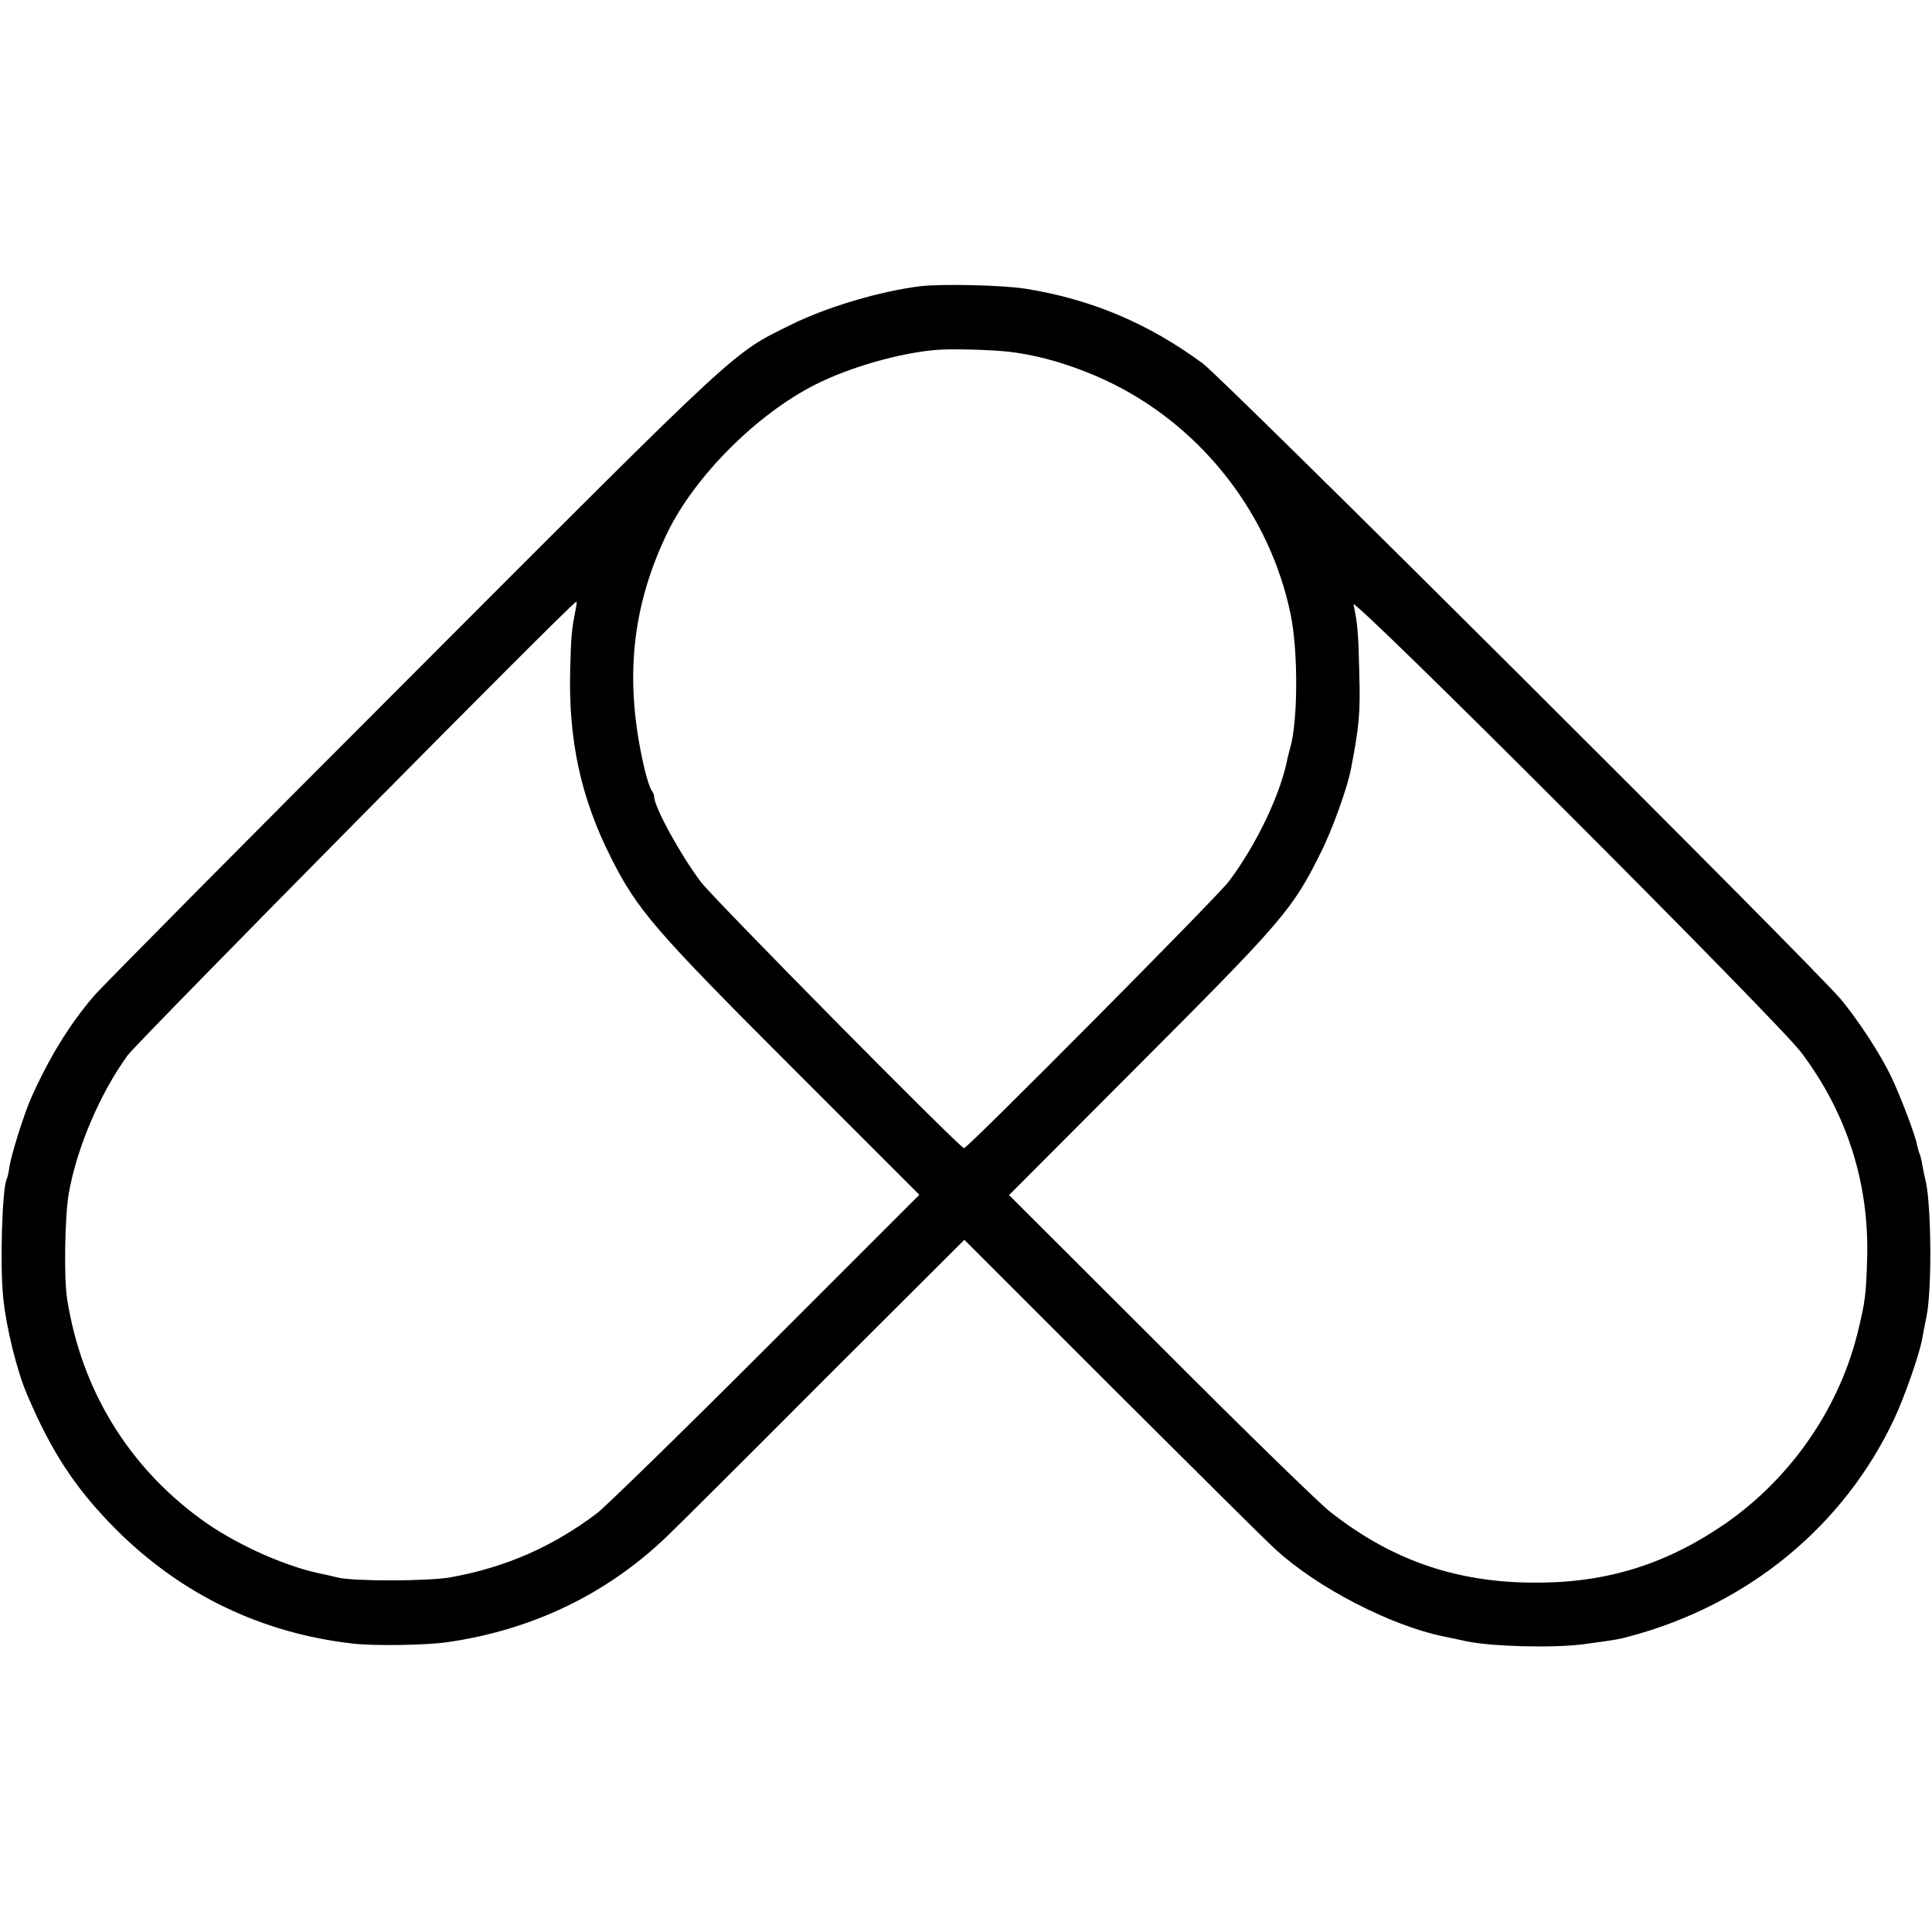
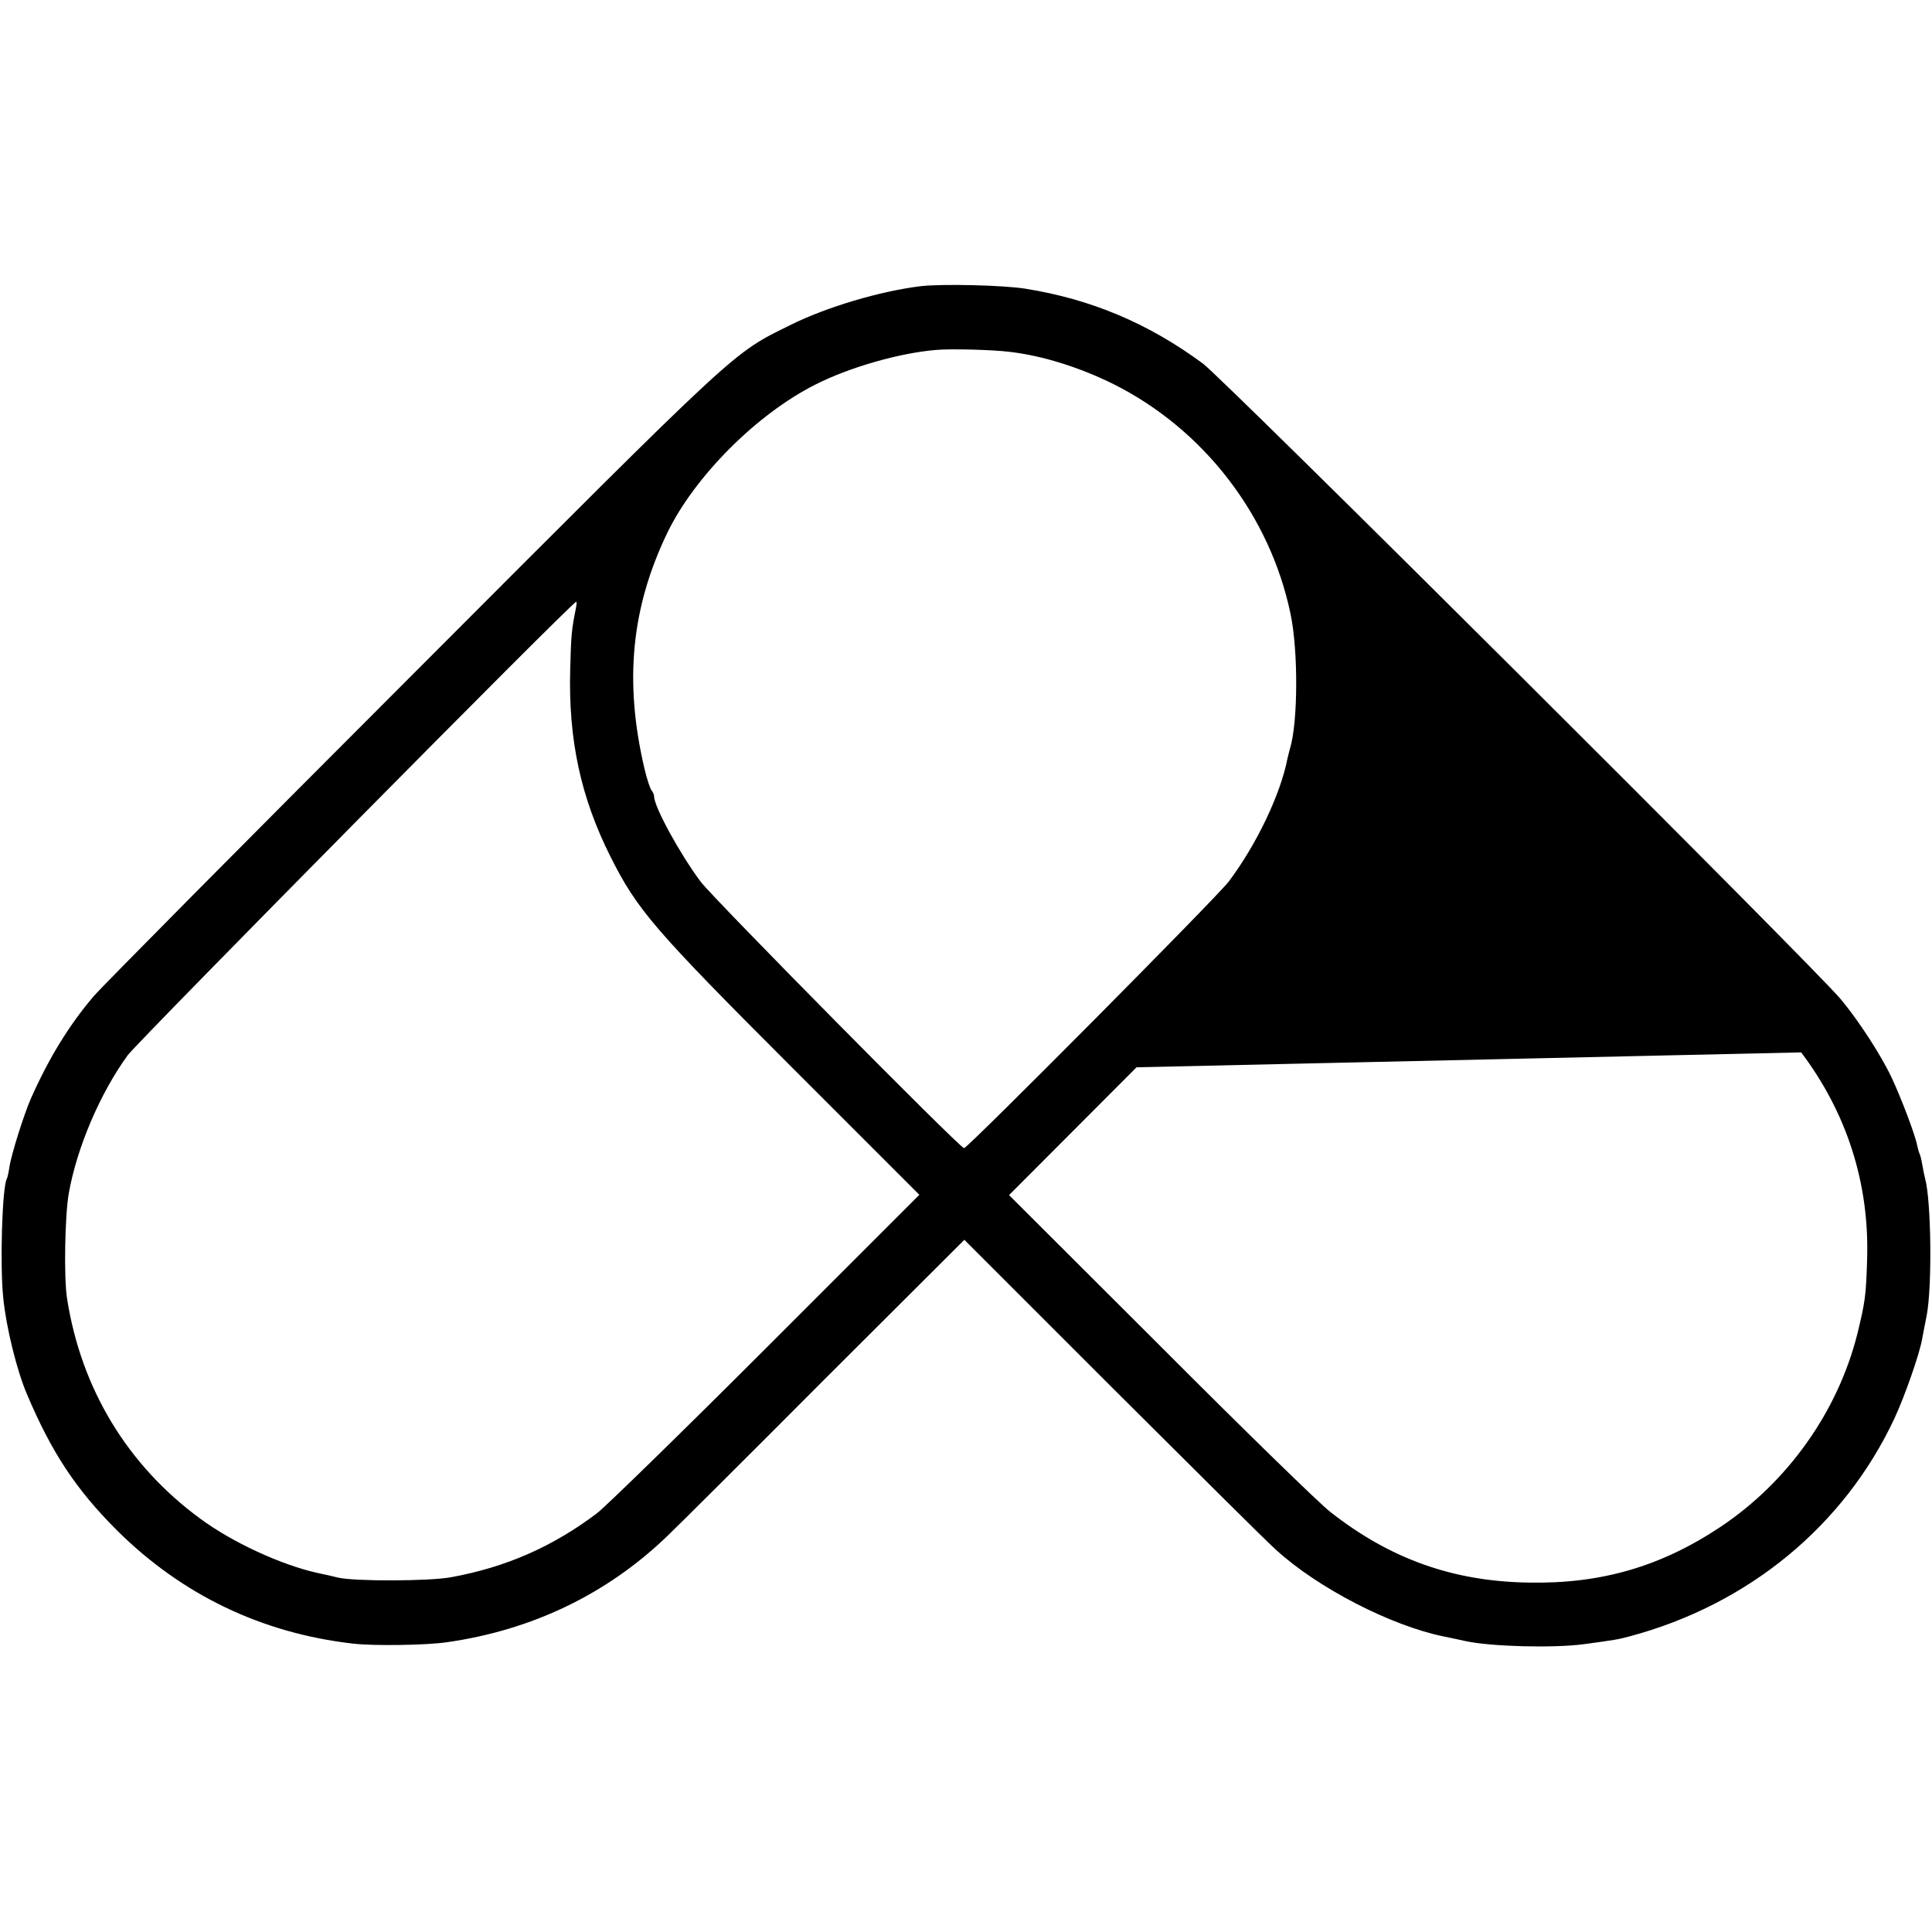
<svg xmlns="http://www.w3.org/2000/svg" version="1.0" width="700pt" height="700pt" viewBox="0 0 700 700" preserveAspectRatio="xMidYMid meet">
  <g transform="translate(0,700) scale(0.1,-0.1)" fill="#000000" stroke="none">
-     <path d="M3335 5963 c-146 -18 -339 -75 -470 -140 -214 -106 -172 -67 -1370 -1267 -611 -611 -1131 -1136 -1156 -1166 -90 -106 -162 -224 -227 -370 -25 -57 -71 -202 -78 -249 -3 -20 -7 -38 -9 -41 -17 -28 -26 -315 -13 -435 11 -107 49 -260 85 -345 91 -215 179 -347 327 -495 236 -234 524 -372 854 -410 74 -9 269 -6 342 5 308 44 578 174 795 382 33 31 289 286 569 567 l510 509 535 -535 c295 -294 562 -560 595 -589 150 -137 415 -274 606 -313 30 -6 66 -14 80 -17 91 -20 321 -26 430 -11 111 15 123 17 164 28 431 115 778 401 960 790 38 82 90 231 100 286 2 10 9 50 17 88 20 108 16 416 -6 495 -2 8 -7 30 -10 49 -3 19 -8 37 -10 41 -2 3 -6 17 -9 31 -6 35 -59 174 -92 244 -38 81 -119 206 -184 284 -98 118 -2236 2248 -2312 2304 -198 146 -405 233 -643 271 -81 13 -304 18 -380 9z m325 -238 c118 -14 252 -56 375 -117 327 -164 567 -476 641 -833 28 -134 27 -391 -2 -487 -3 -9 -6 -25 -9 -35 -25 -131 -113 -314 -213 -447 -46 -60 -946 -966 -959 -966 -15 0 -909 905 -954 965 -75 100 -169 272 -169 309 0 6 -4 16 -9 22 -5 5 -17 41 -26 79 -74 316 -48 583 83 855 99 204 324 430 537 537 122 62 304 114 435 125 52 5 207 1 270 -7z m2866 -2538 c166 -220 247 -475 239 -747 -4 -136 -7 -156 -36 -275 -71 -280 -251 -534 -495 -697 -216 -144 -433 -207 -695 -202 -274 4 -503 86 -719 256 -38 29 -315 299 -616 601 l-548 547 462 463 c532 533 564 570 667 777 41 80 98 239 110 305 30 157 34 201 30 345 -3 143 -6 180 -21 250 -7 35 1540 -1513 1622 -1623z m-4440 1606 c-15 -74 -17 -97 -20 -218 -7 -255 38 -464 146 -679 97 -193 157 -263 662 -768 l457 -457 -554 -554 c-305 -305 -581 -574 -613 -599 -161 -122 -332 -197 -532 -233 -78 -14 -346 -15 -407 -1 -16 4 -50 12 -75 17 -131 29 -309 111 -425 197 -263 193 -431 470 -482 797 -12 74 -8 300 6 380 29 166 114 365 214 502 40 53 1611 1643 1625 1643 2 0 1 -12 -2 -27z" />
+     <path d="M3335 5963 c-146 -18 -339 -75 -470 -140 -214 -106 -172 -67 -1370 -1267 -611 -611 -1131 -1136 -1156 -1166 -90 -106 -162 -224 -227 -370 -25 -57 -71 -202 -78 -249 -3 -20 -7 -38 -9 -41 -17 -28 -26 -315 -13 -435 11 -107 49 -260 85 -345 91 -215 179 -347 327 -495 236 -234 524 -372 854 -410 74 -9 269 -6 342 5 308 44 578 174 795 382 33 31 289 286 569 567 l510 509 535 -535 c295 -294 562 -560 595 -589 150 -137 415 -274 606 -313 30 -6 66 -14 80 -17 91 -20 321 -26 430 -11 111 15 123 17 164 28 431 115 778 401 960 790 38 82 90 231 100 286 2 10 9 50 17 88 20 108 16 416 -6 495 -2 8 -7 30 -10 49 -3 19 -8 37 -10 41 -2 3 -6 17 -9 31 -6 35 -59 174 -92 244 -38 81 -119 206 -184 284 -98 118 -2236 2248 -2312 2304 -198 146 -405 233 -643 271 -81 13 -304 18 -380 9z m325 -238 c118 -14 252 -56 375 -117 327 -164 567 -476 641 -833 28 -134 27 -391 -2 -487 -3 -9 -6 -25 -9 -35 -25 -131 -113 -314 -213 -447 -46 -60 -946 -966 -959 -966 -15 0 -909 905 -954 965 -75 100 -169 272 -169 309 0 6 -4 16 -9 22 -5 5 -17 41 -26 79 -74 316 -48 583 83 855 99 204 324 430 537 537 122 62 304 114 435 125 52 5 207 1 270 -7z m2866 -2538 c166 -220 247 -475 239 -747 -4 -136 -7 -156 -36 -275 -71 -280 -251 -534 -495 -697 -216 -144 -433 -207 -695 -202 -274 4 -503 86 -719 256 -38 29 -315 299 -616 601 l-548 547 462 463 z m-4440 1606 c-15 -74 -17 -97 -20 -218 -7 -255 38 -464 146 -679 97 -193 157 -263 662 -768 l457 -457 -554 -554 c-305 -305 -581 -574 -613 -599 -161 -122 -332 -197 -532 -233 -78 -14 -346 -15 -407 -1 -16 4 -50 12 -75 17 -131 29 -309 111 -425 197 -263 193 -431 470 -482 797 -12 74 -8 300 6 380 29 166 114 365 214 502 40 53 1611 1643 1625 1643 2 0 1 -12 -2 -27z" />
  </g>
</svg>